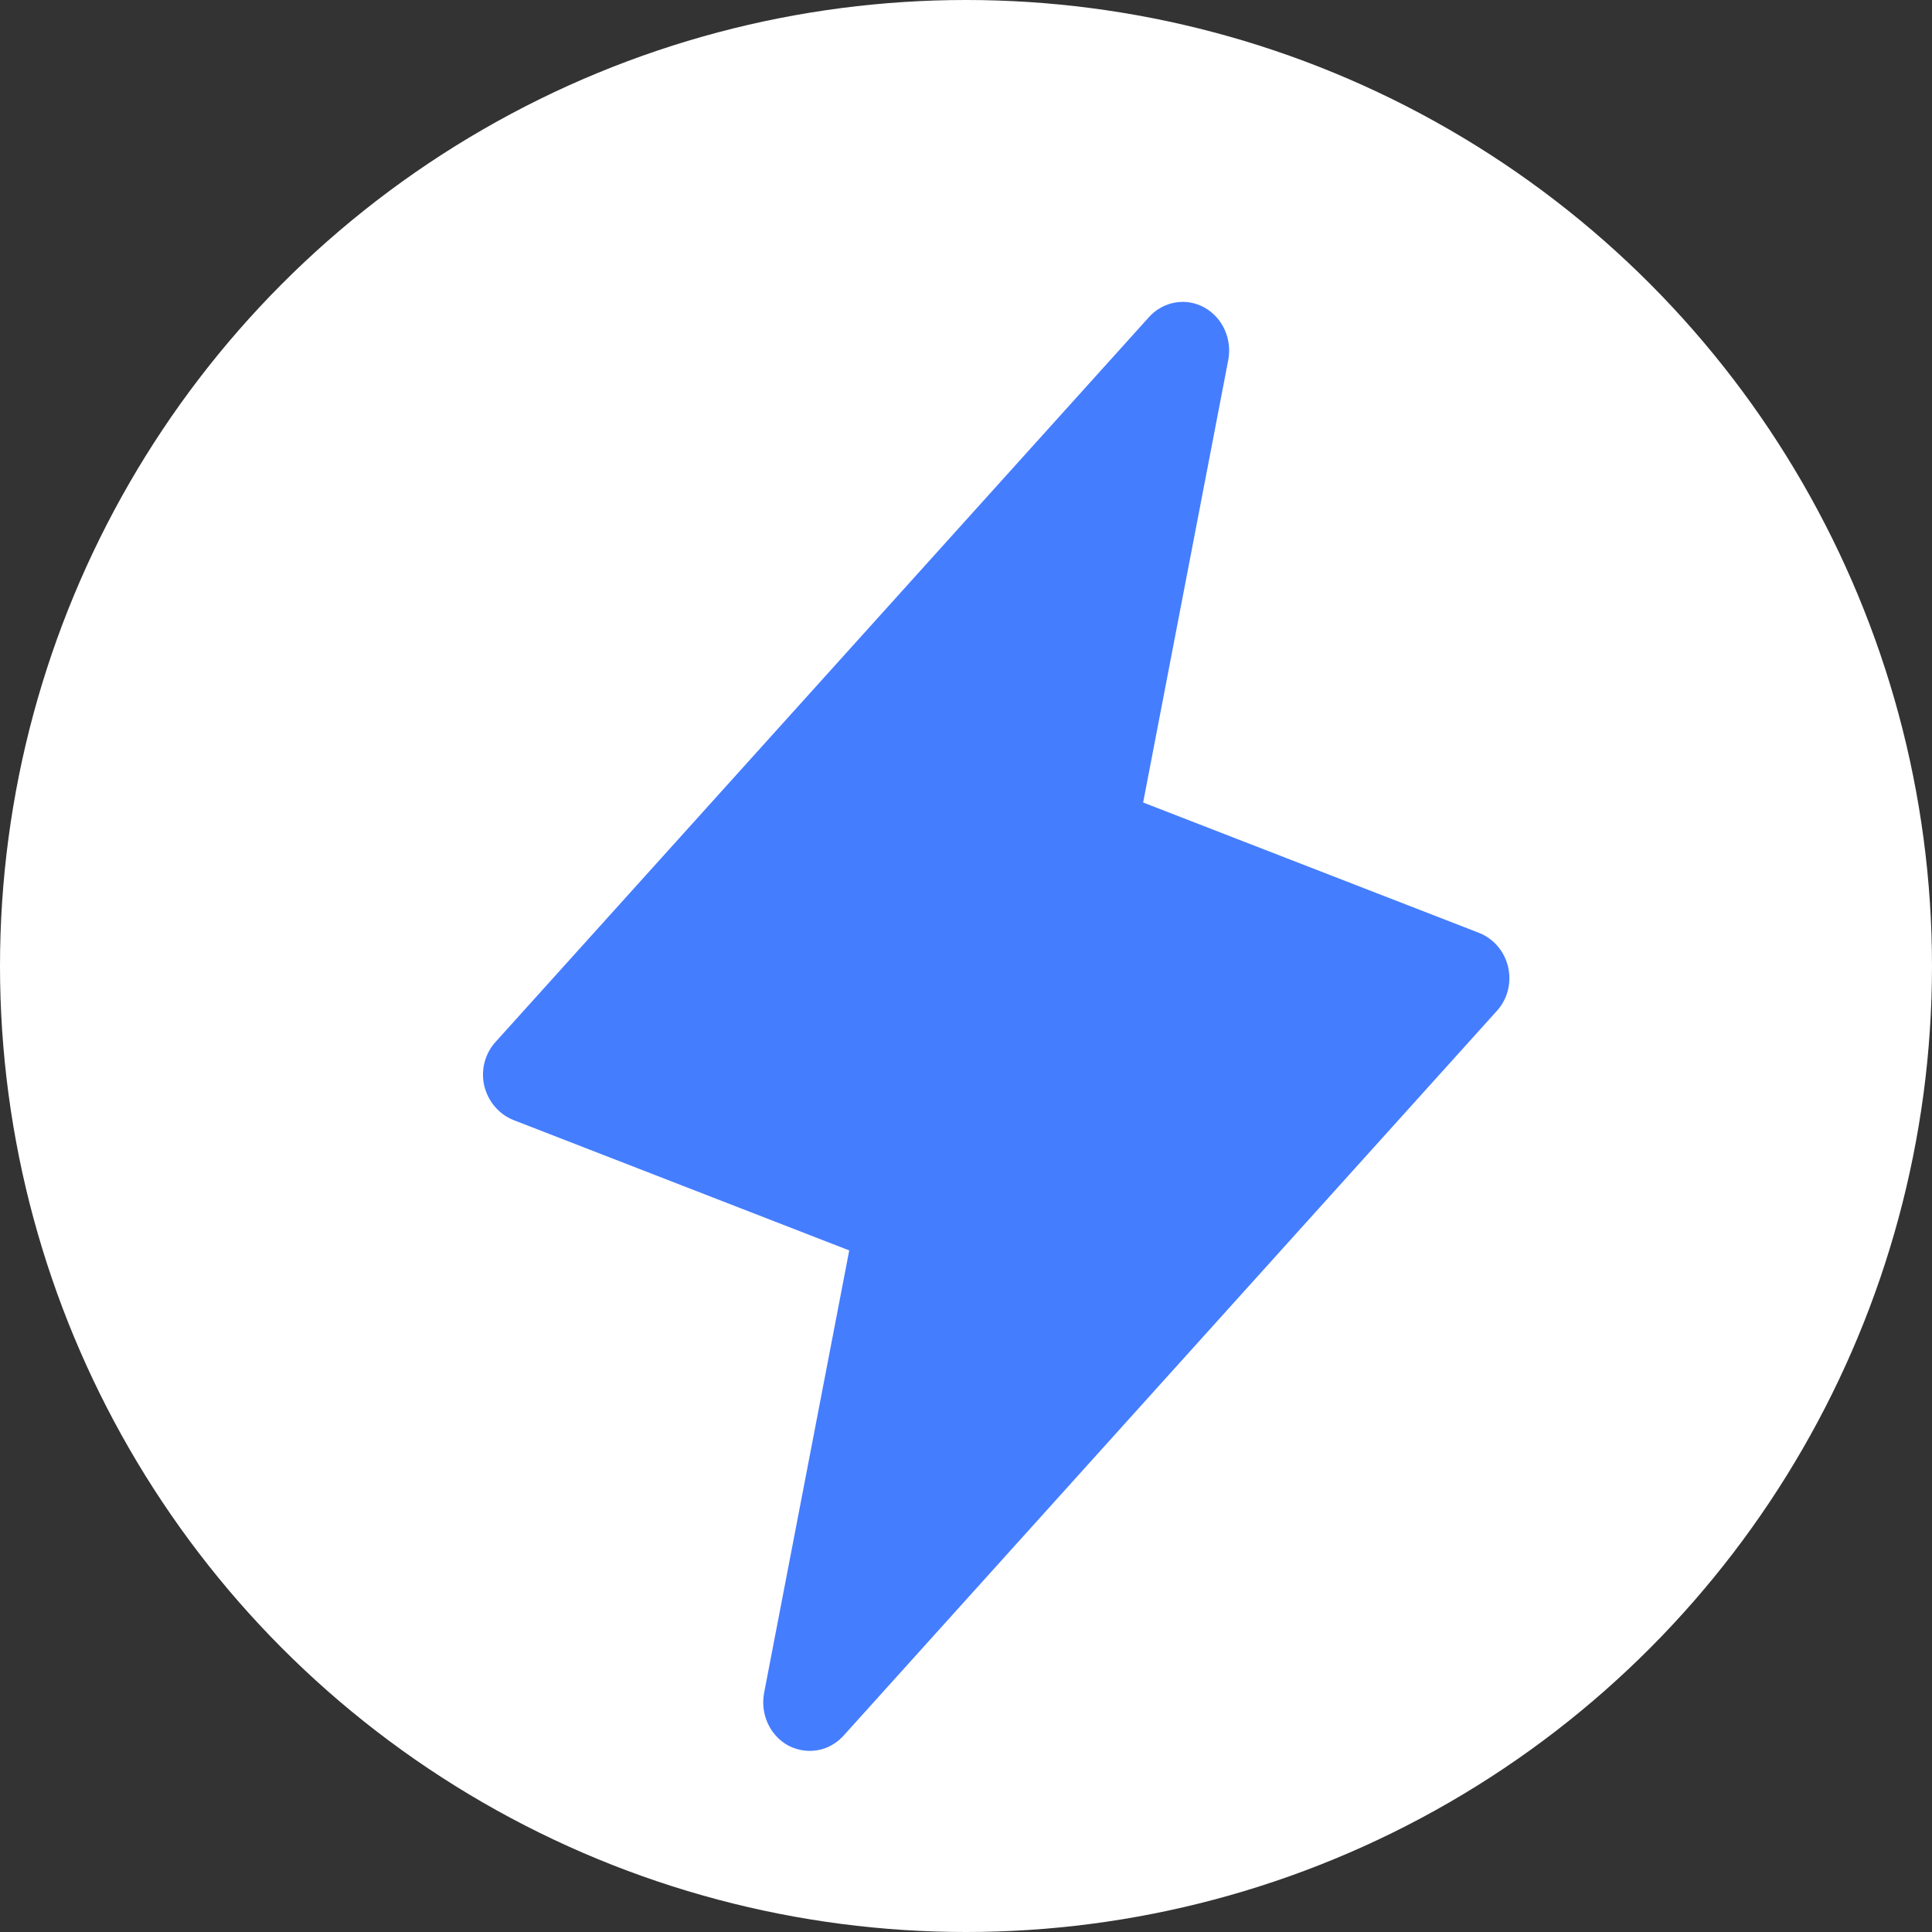
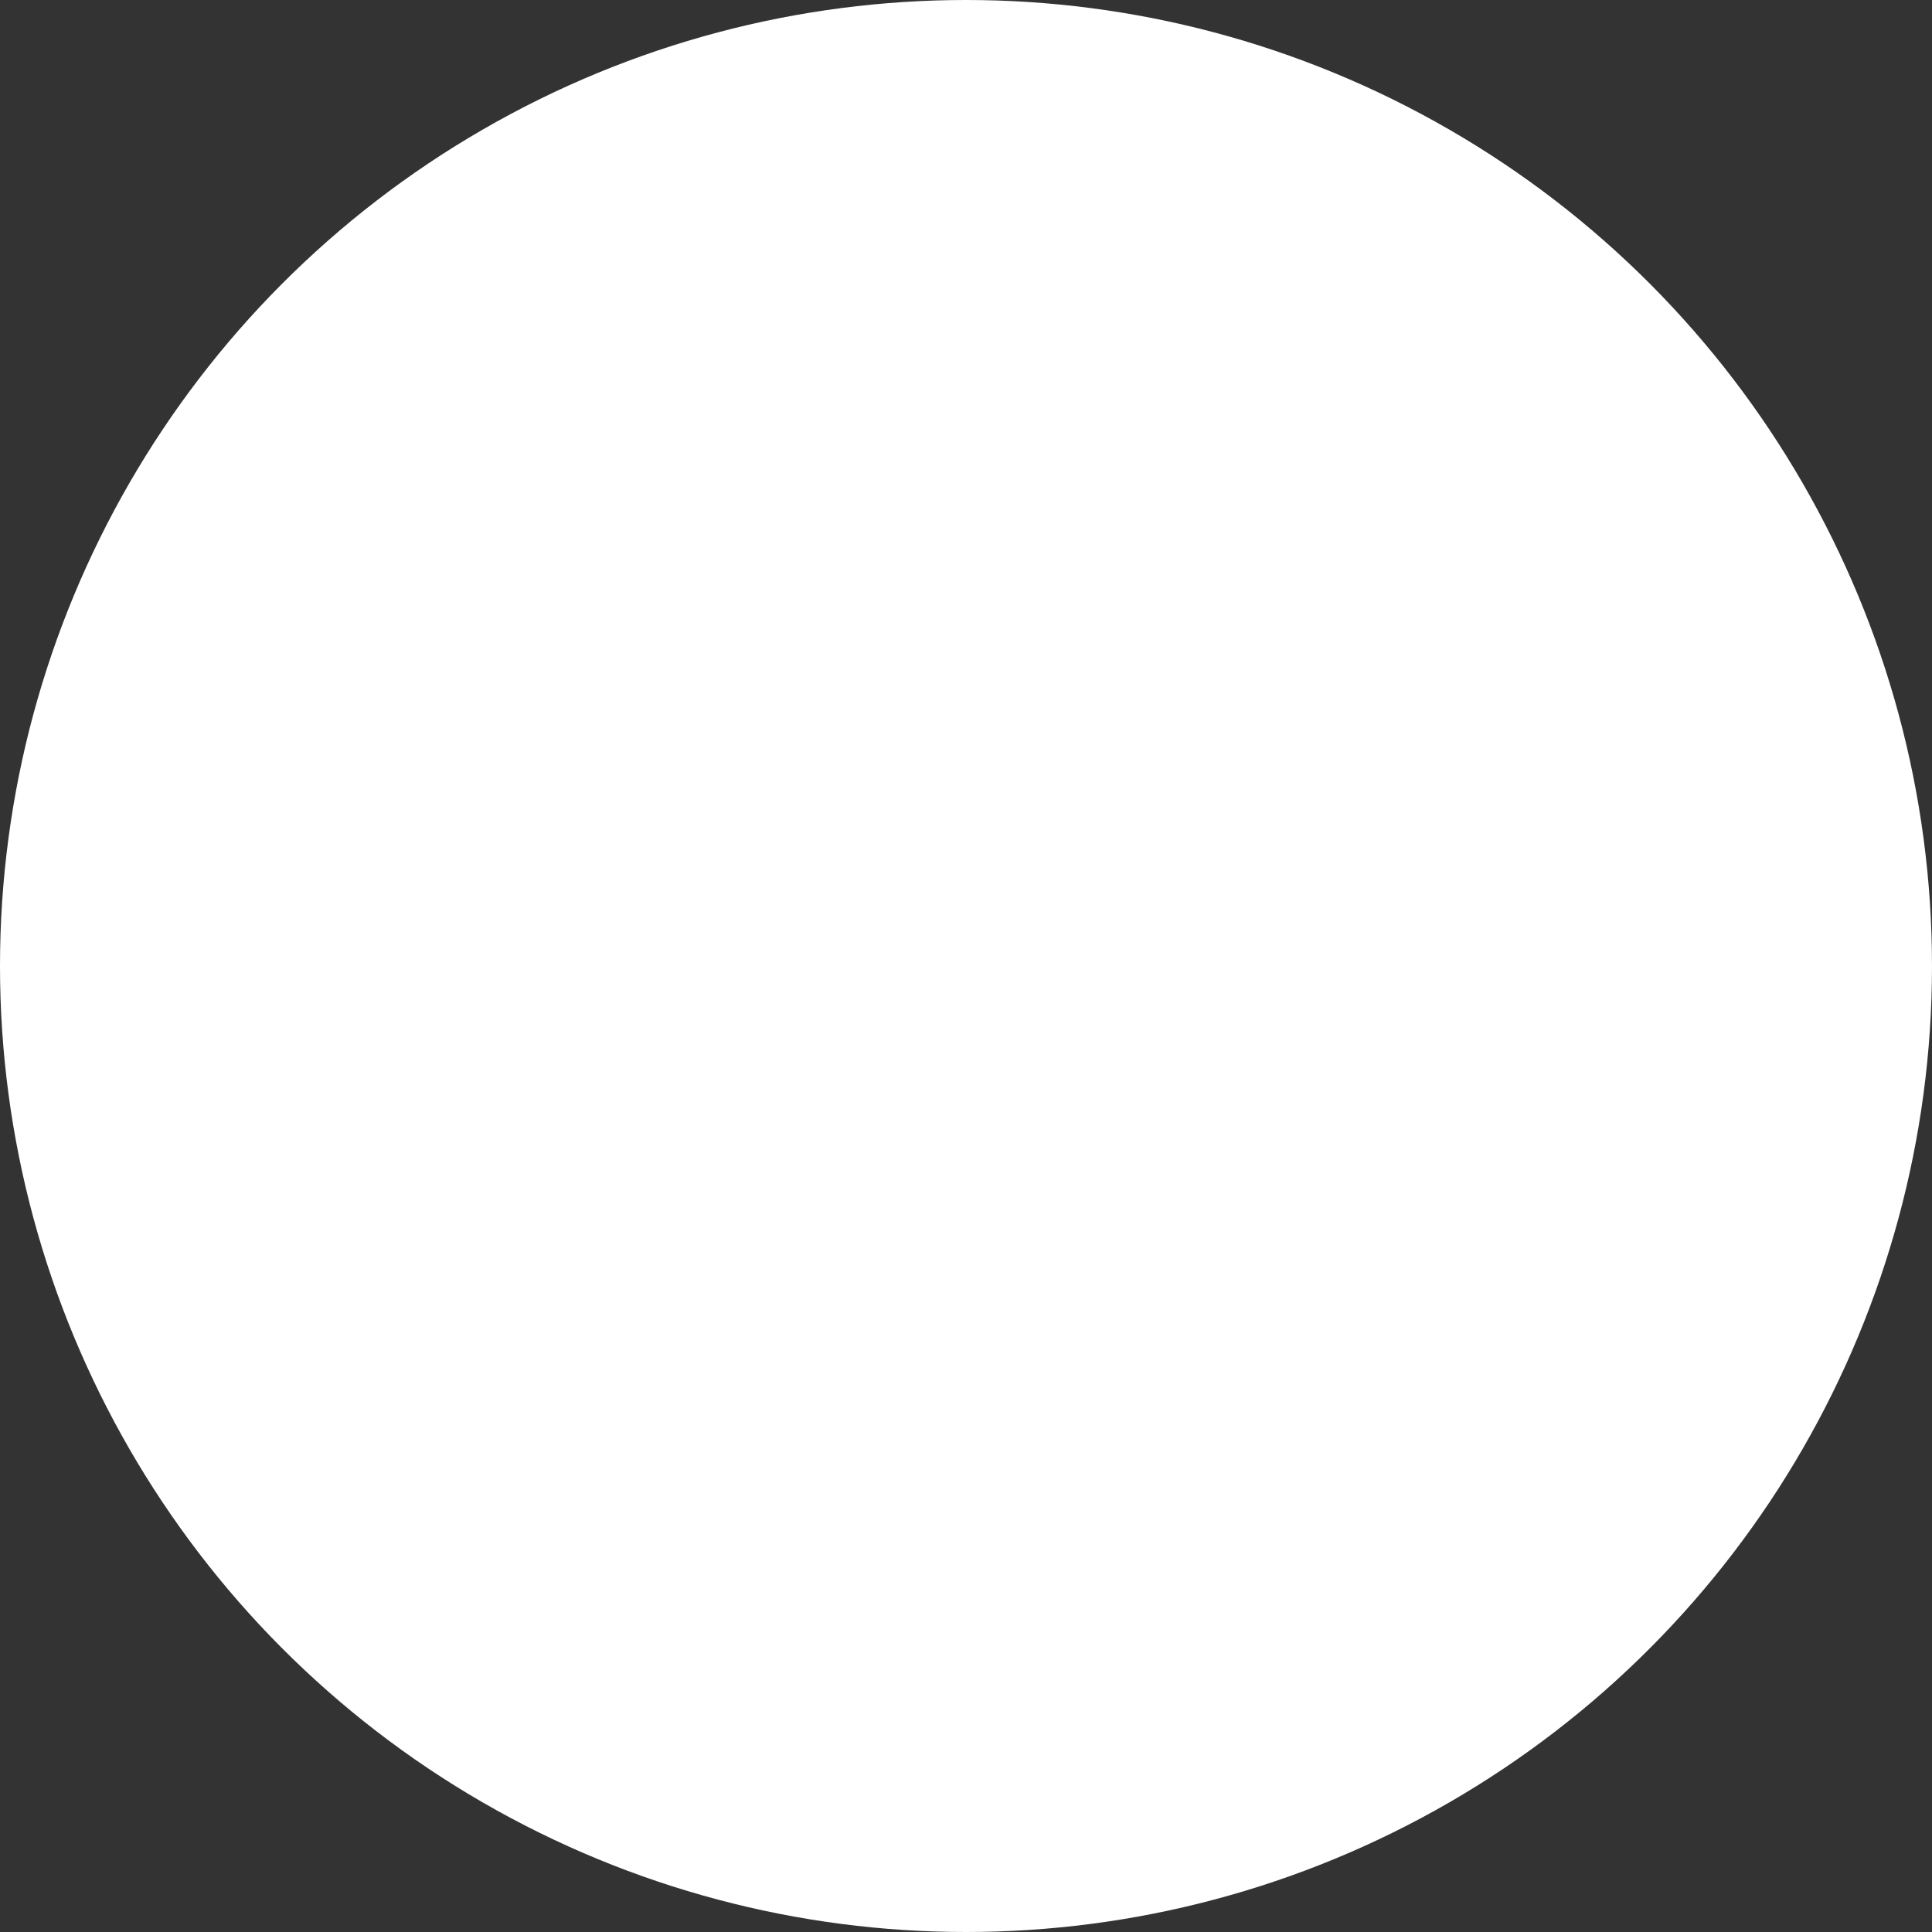
<svg xmlns="http://www.w3.org/2000/svg" width="32" height="32" viewBox="0 0 32 32" fill="none">
  <rect x="0" y="0" width="32" height="32" fill="#333333" stroke="none" />
  <circle cx="16" cy="16" r="16" fill="white" />
-   <path d="M24.98 16.021C24.951 15.892 24.892 15.773 24.807 15.673C24.723 15.574 24.616 15.498 24.497 15.451L18.934 13.292L20.344 5.962C20.376 5.793 20.355 5.617 20.284 5.46C20.213 5.303 20.095 5.175 19.948 5.093C19.799 5.011 19.629 4.982 19.463 5.011C19.297 5.04 19.145 5.125 19.03 5.253L8.214 17.251C8.125 17.346 8.061 17.463 8.027 17.591C7.993 17.718 7.991 17.852 8.02 17.981C8.051 18.109 8.11 18.228 8.194 18.327C8.279 18.427 8.384 18.503 8.503 18.551L14.066 20.711L12.656 28.04C12.624 28.21 12.645 28.386 12.716 28.543C12.787 28.699 12.905 28.828 13.052 28.91C13.163 28.968 13.285 28.999 13.409 29C13.514 29 13.618 28.979 13.715 28.936C13.811 28.892 13.898 28.829 13.97 28.75L24.786 16.751C24.875 16.656 24.939 16.539 24.973 16.412C25.007 16.284 25.009 16.15 24.98 16.021Z" fill="#457DFF" />
</svg>